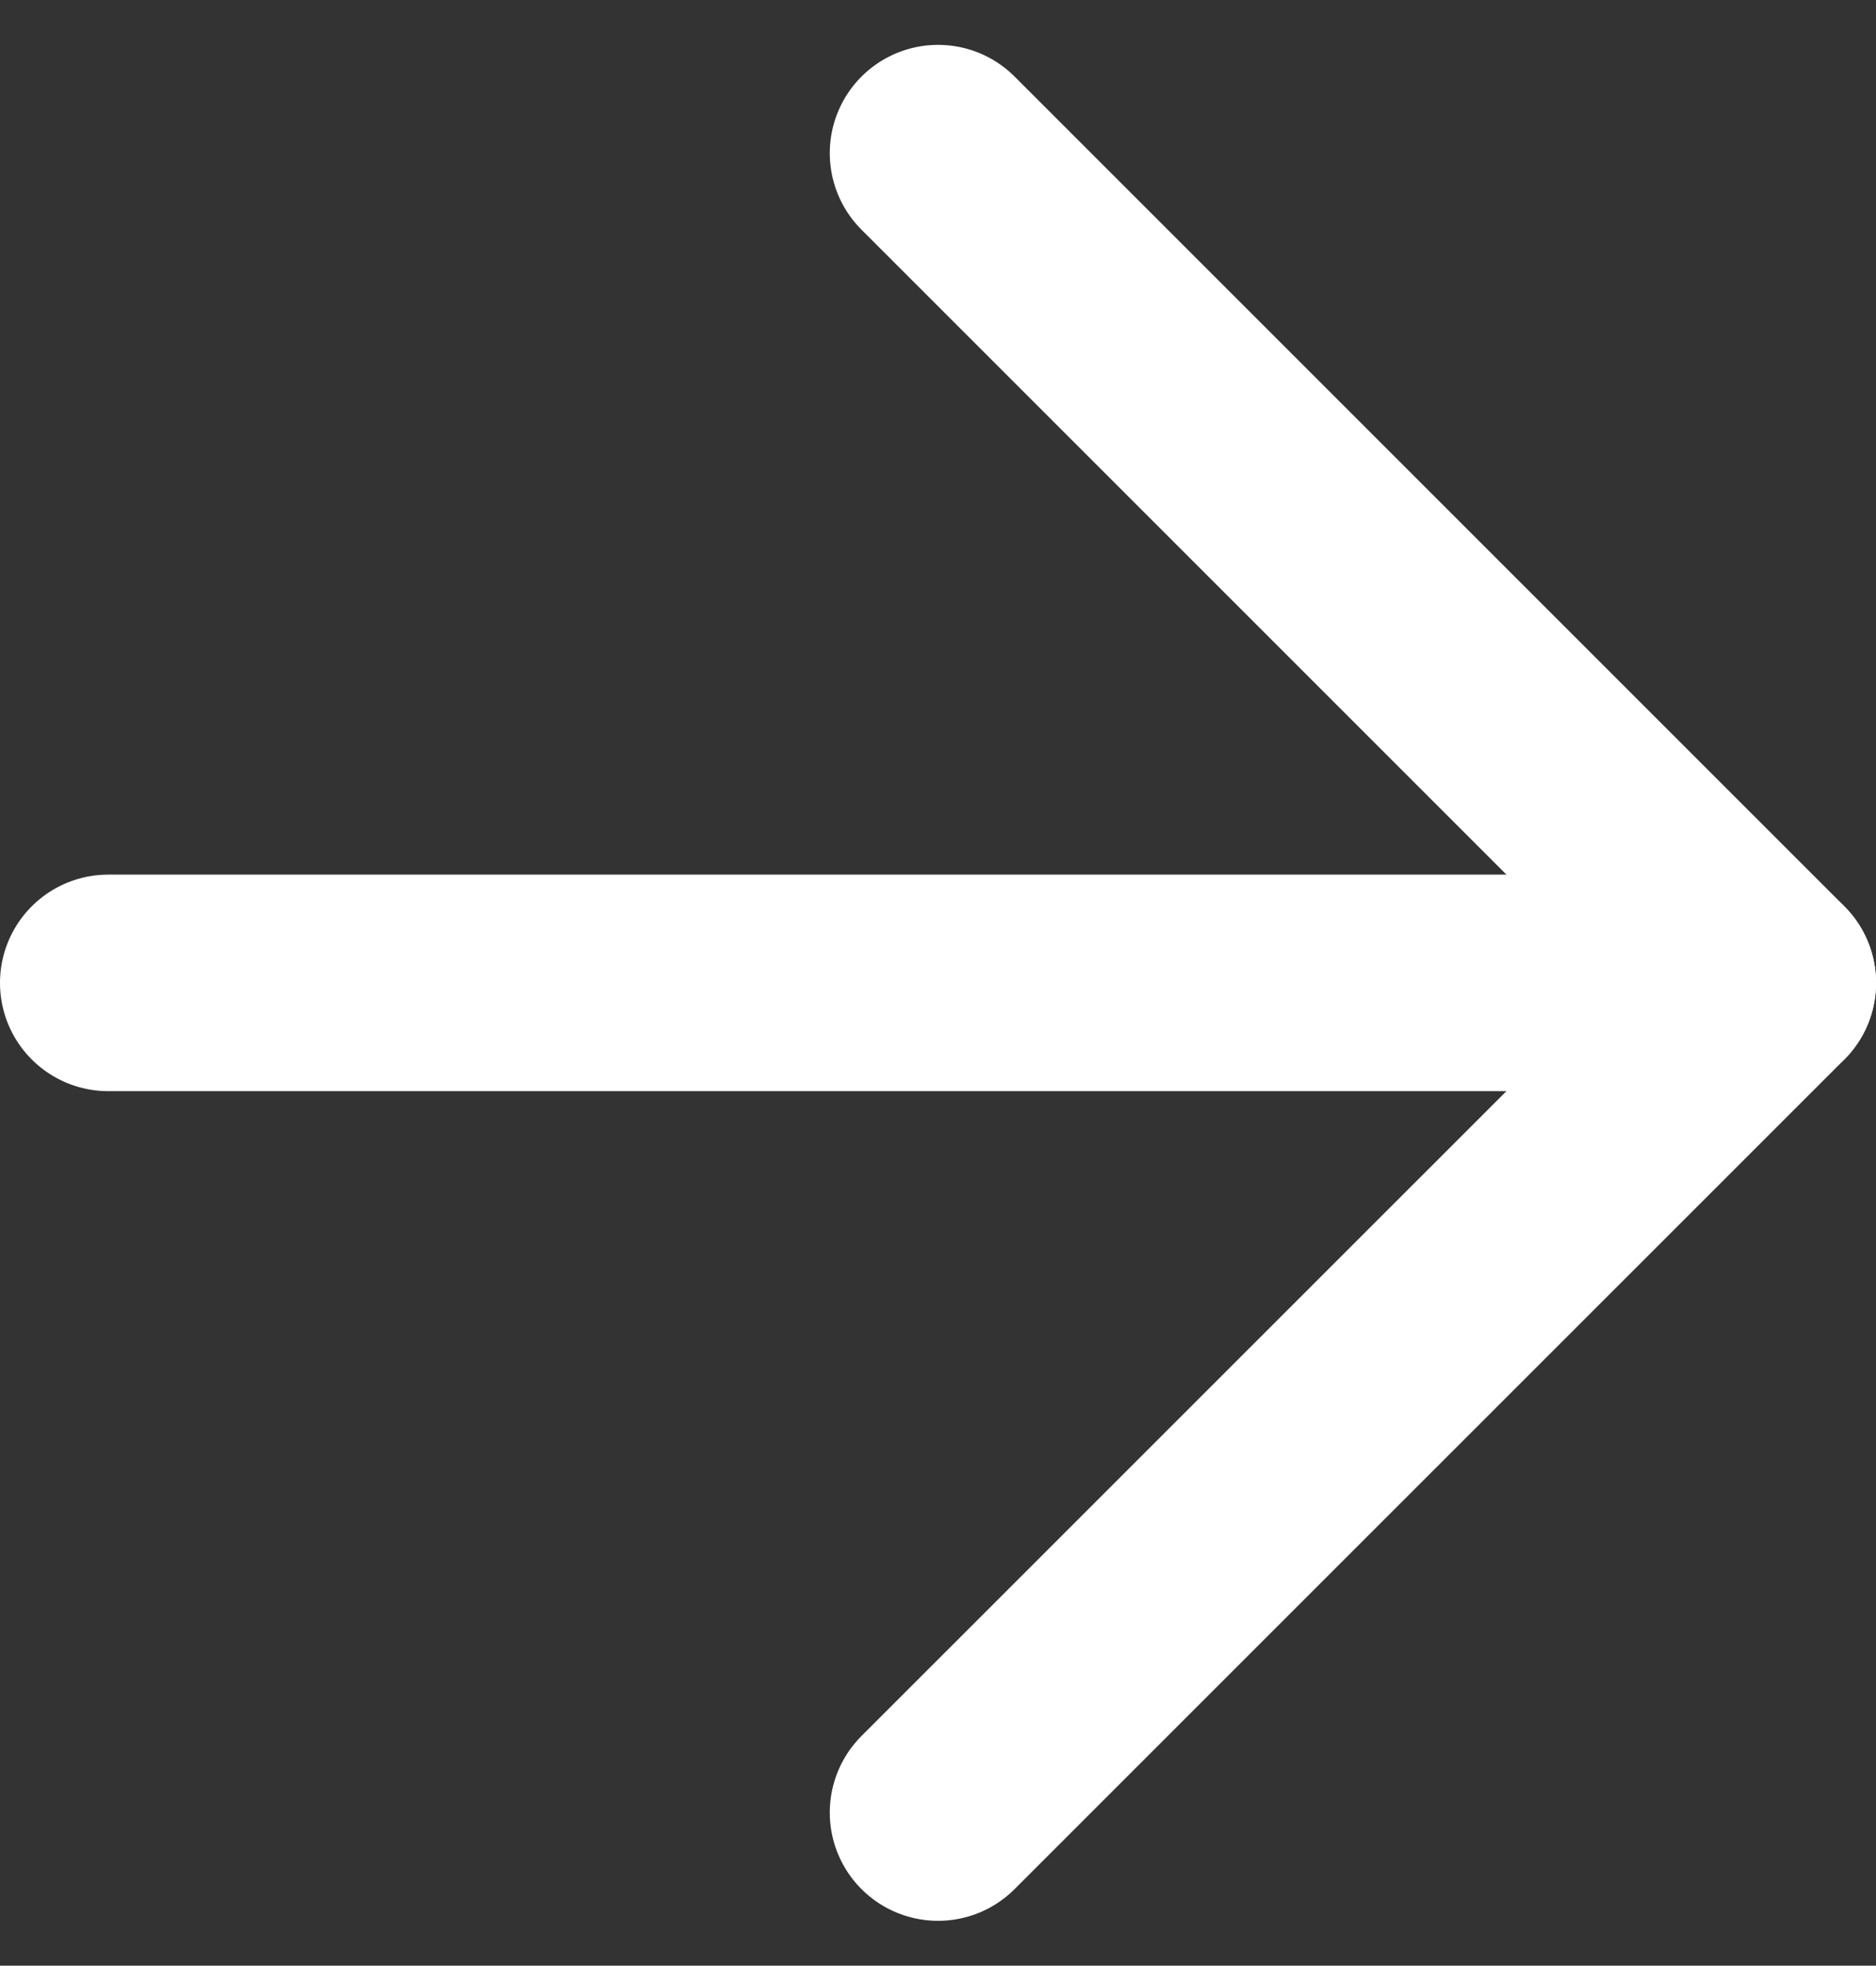
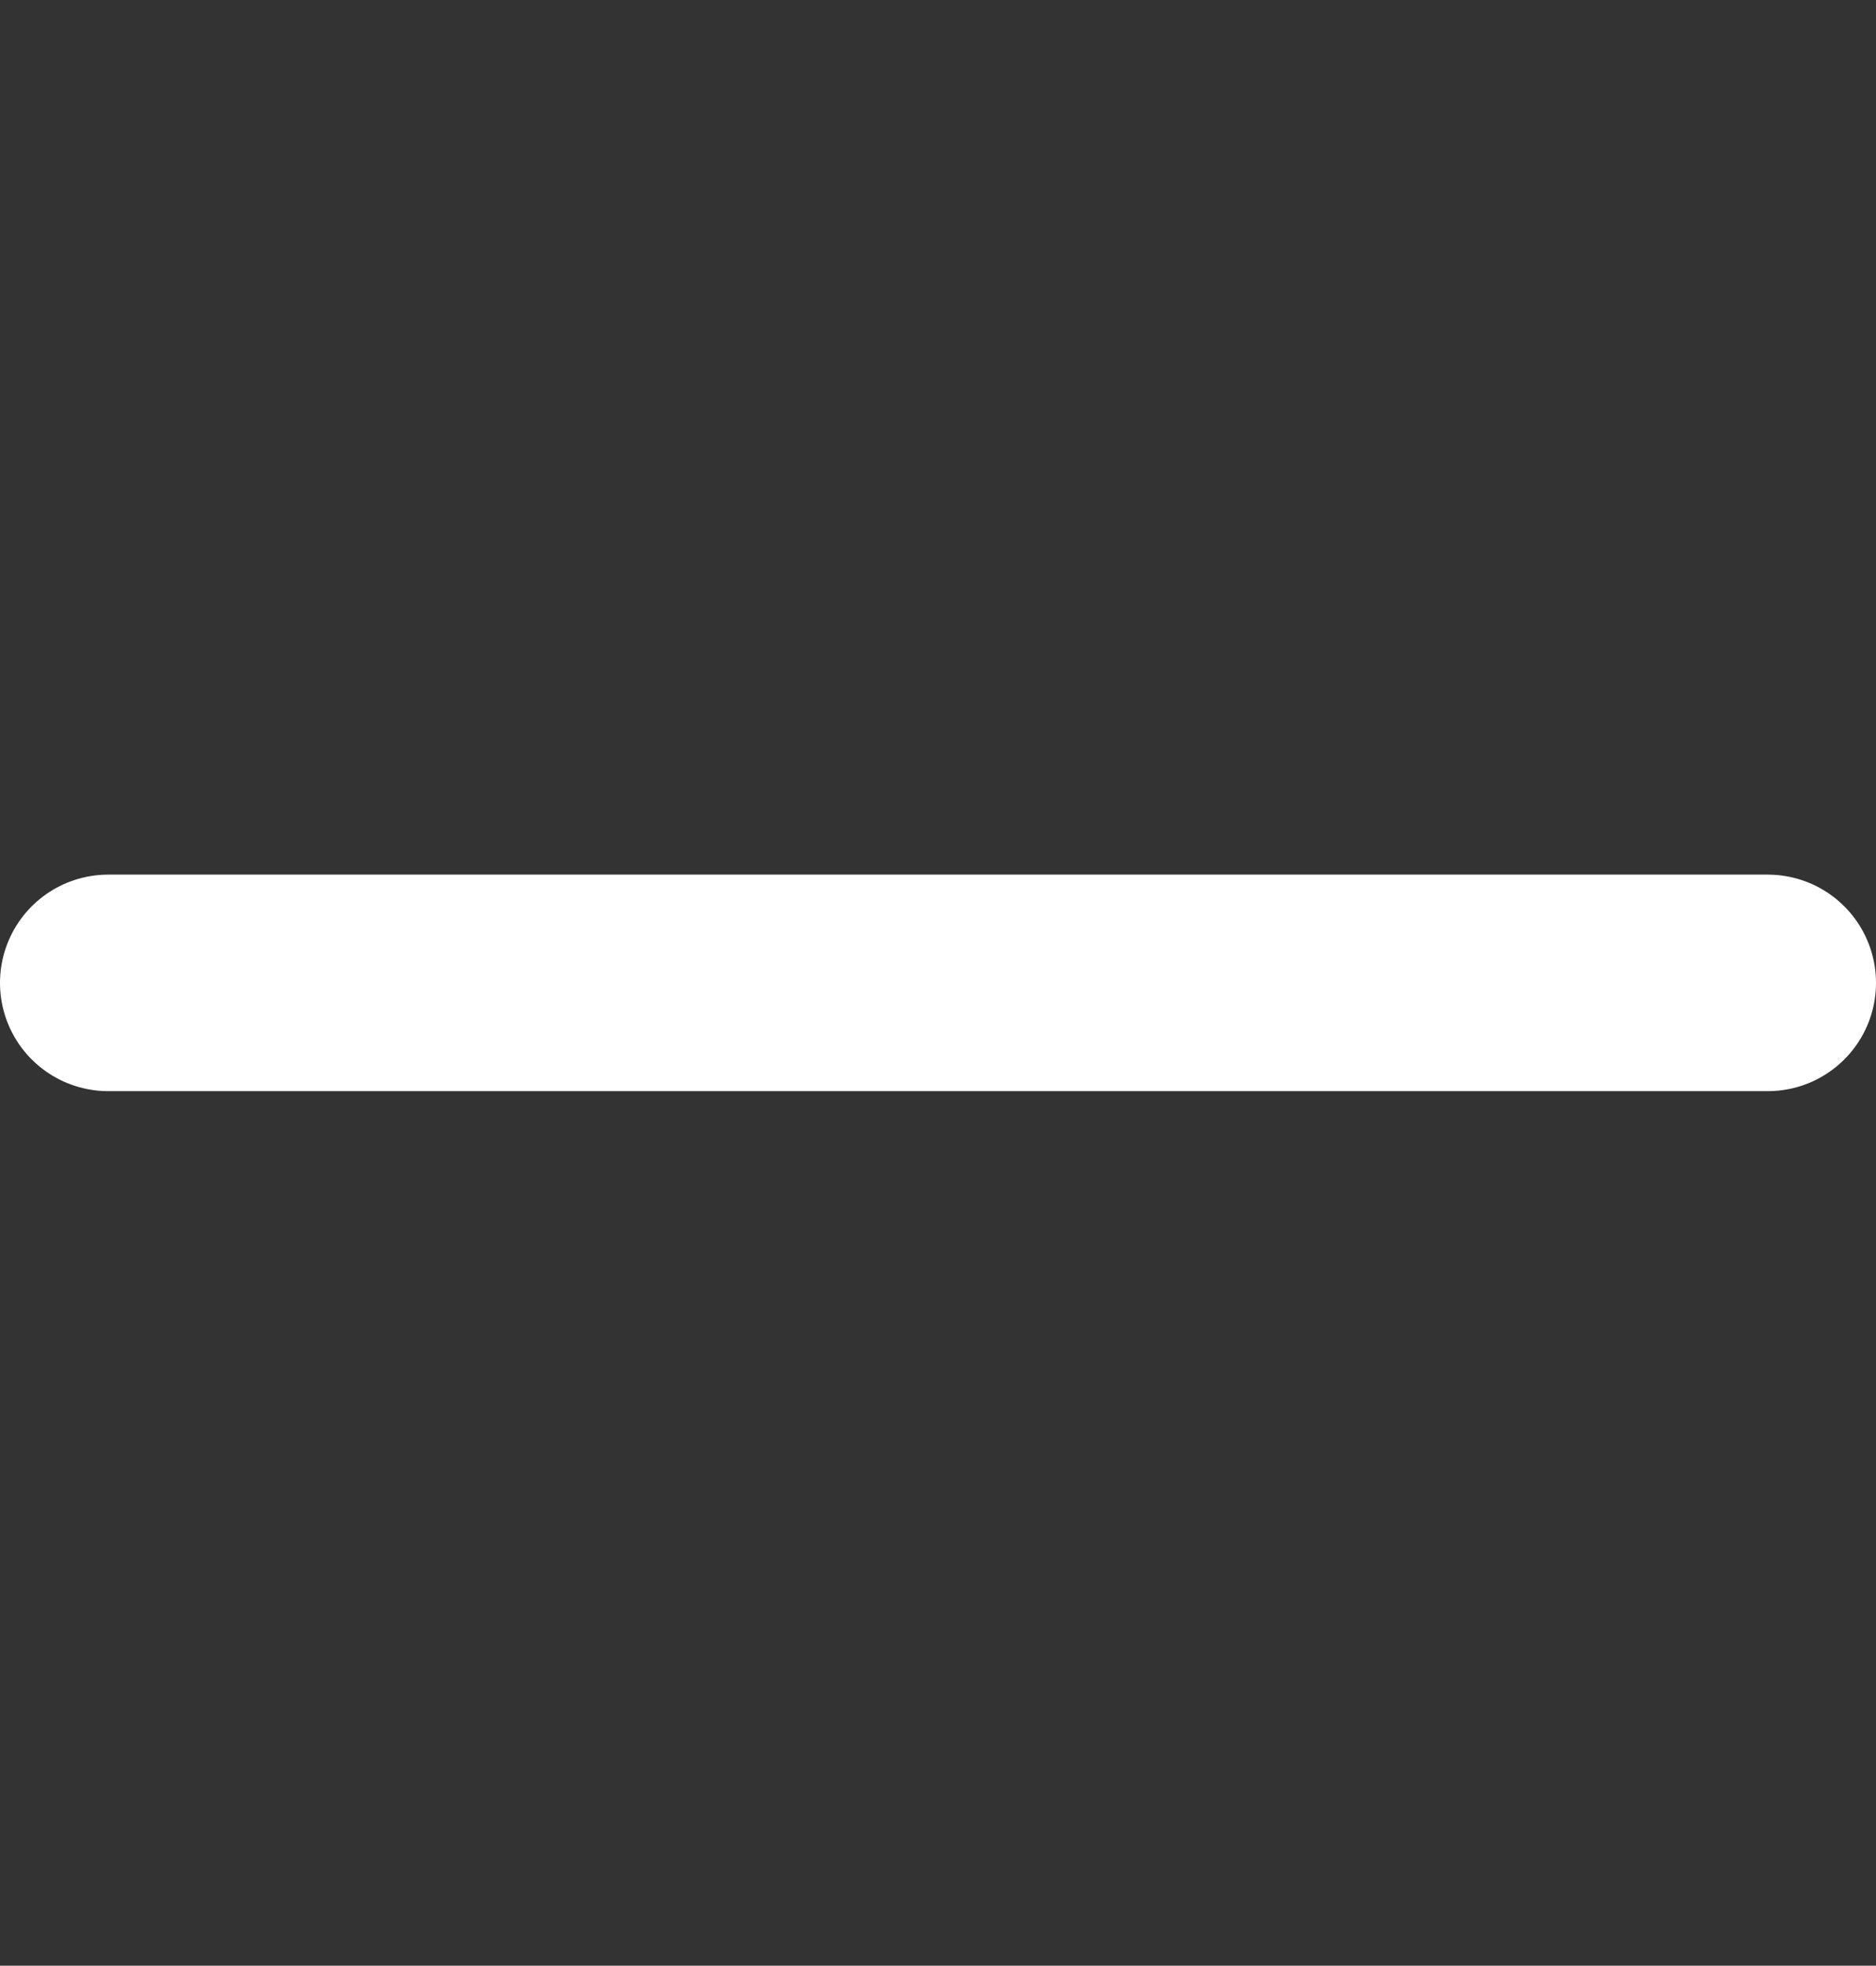
<svg xmlns="http://www.w3.org/2000/svg" width="21.659" height="22.695" viewBox="0 0 21.659 22.695">
  <rect x="0" y="0" width="21.659" height="22.695" fill="#333333" stroke="none" />
  <g id="Icon_feather-arrow-right" data-name="Icon feather-arrow-right" transform="translate(1.25 1.768)">
    <path id="路径_1" data-name="路径 1" d="M7.5,18H26.659" transform="translate(-7.5 -8.42)" fill="none" stroke="#fff" stroke-linecap="round" stroke-linejoin="round" stroke-width="2.5" />
-     <path id="路径_2" data-name="路径 2" d="M18,7.5l9.58,9.58L18,26.659" transform="translate(-8.42 -7.5)" fill="none" stroke="#fff" stroke-linecap="round" stroke-linejoin="round" stroke-width="2.5" />
  </g>
</svg>